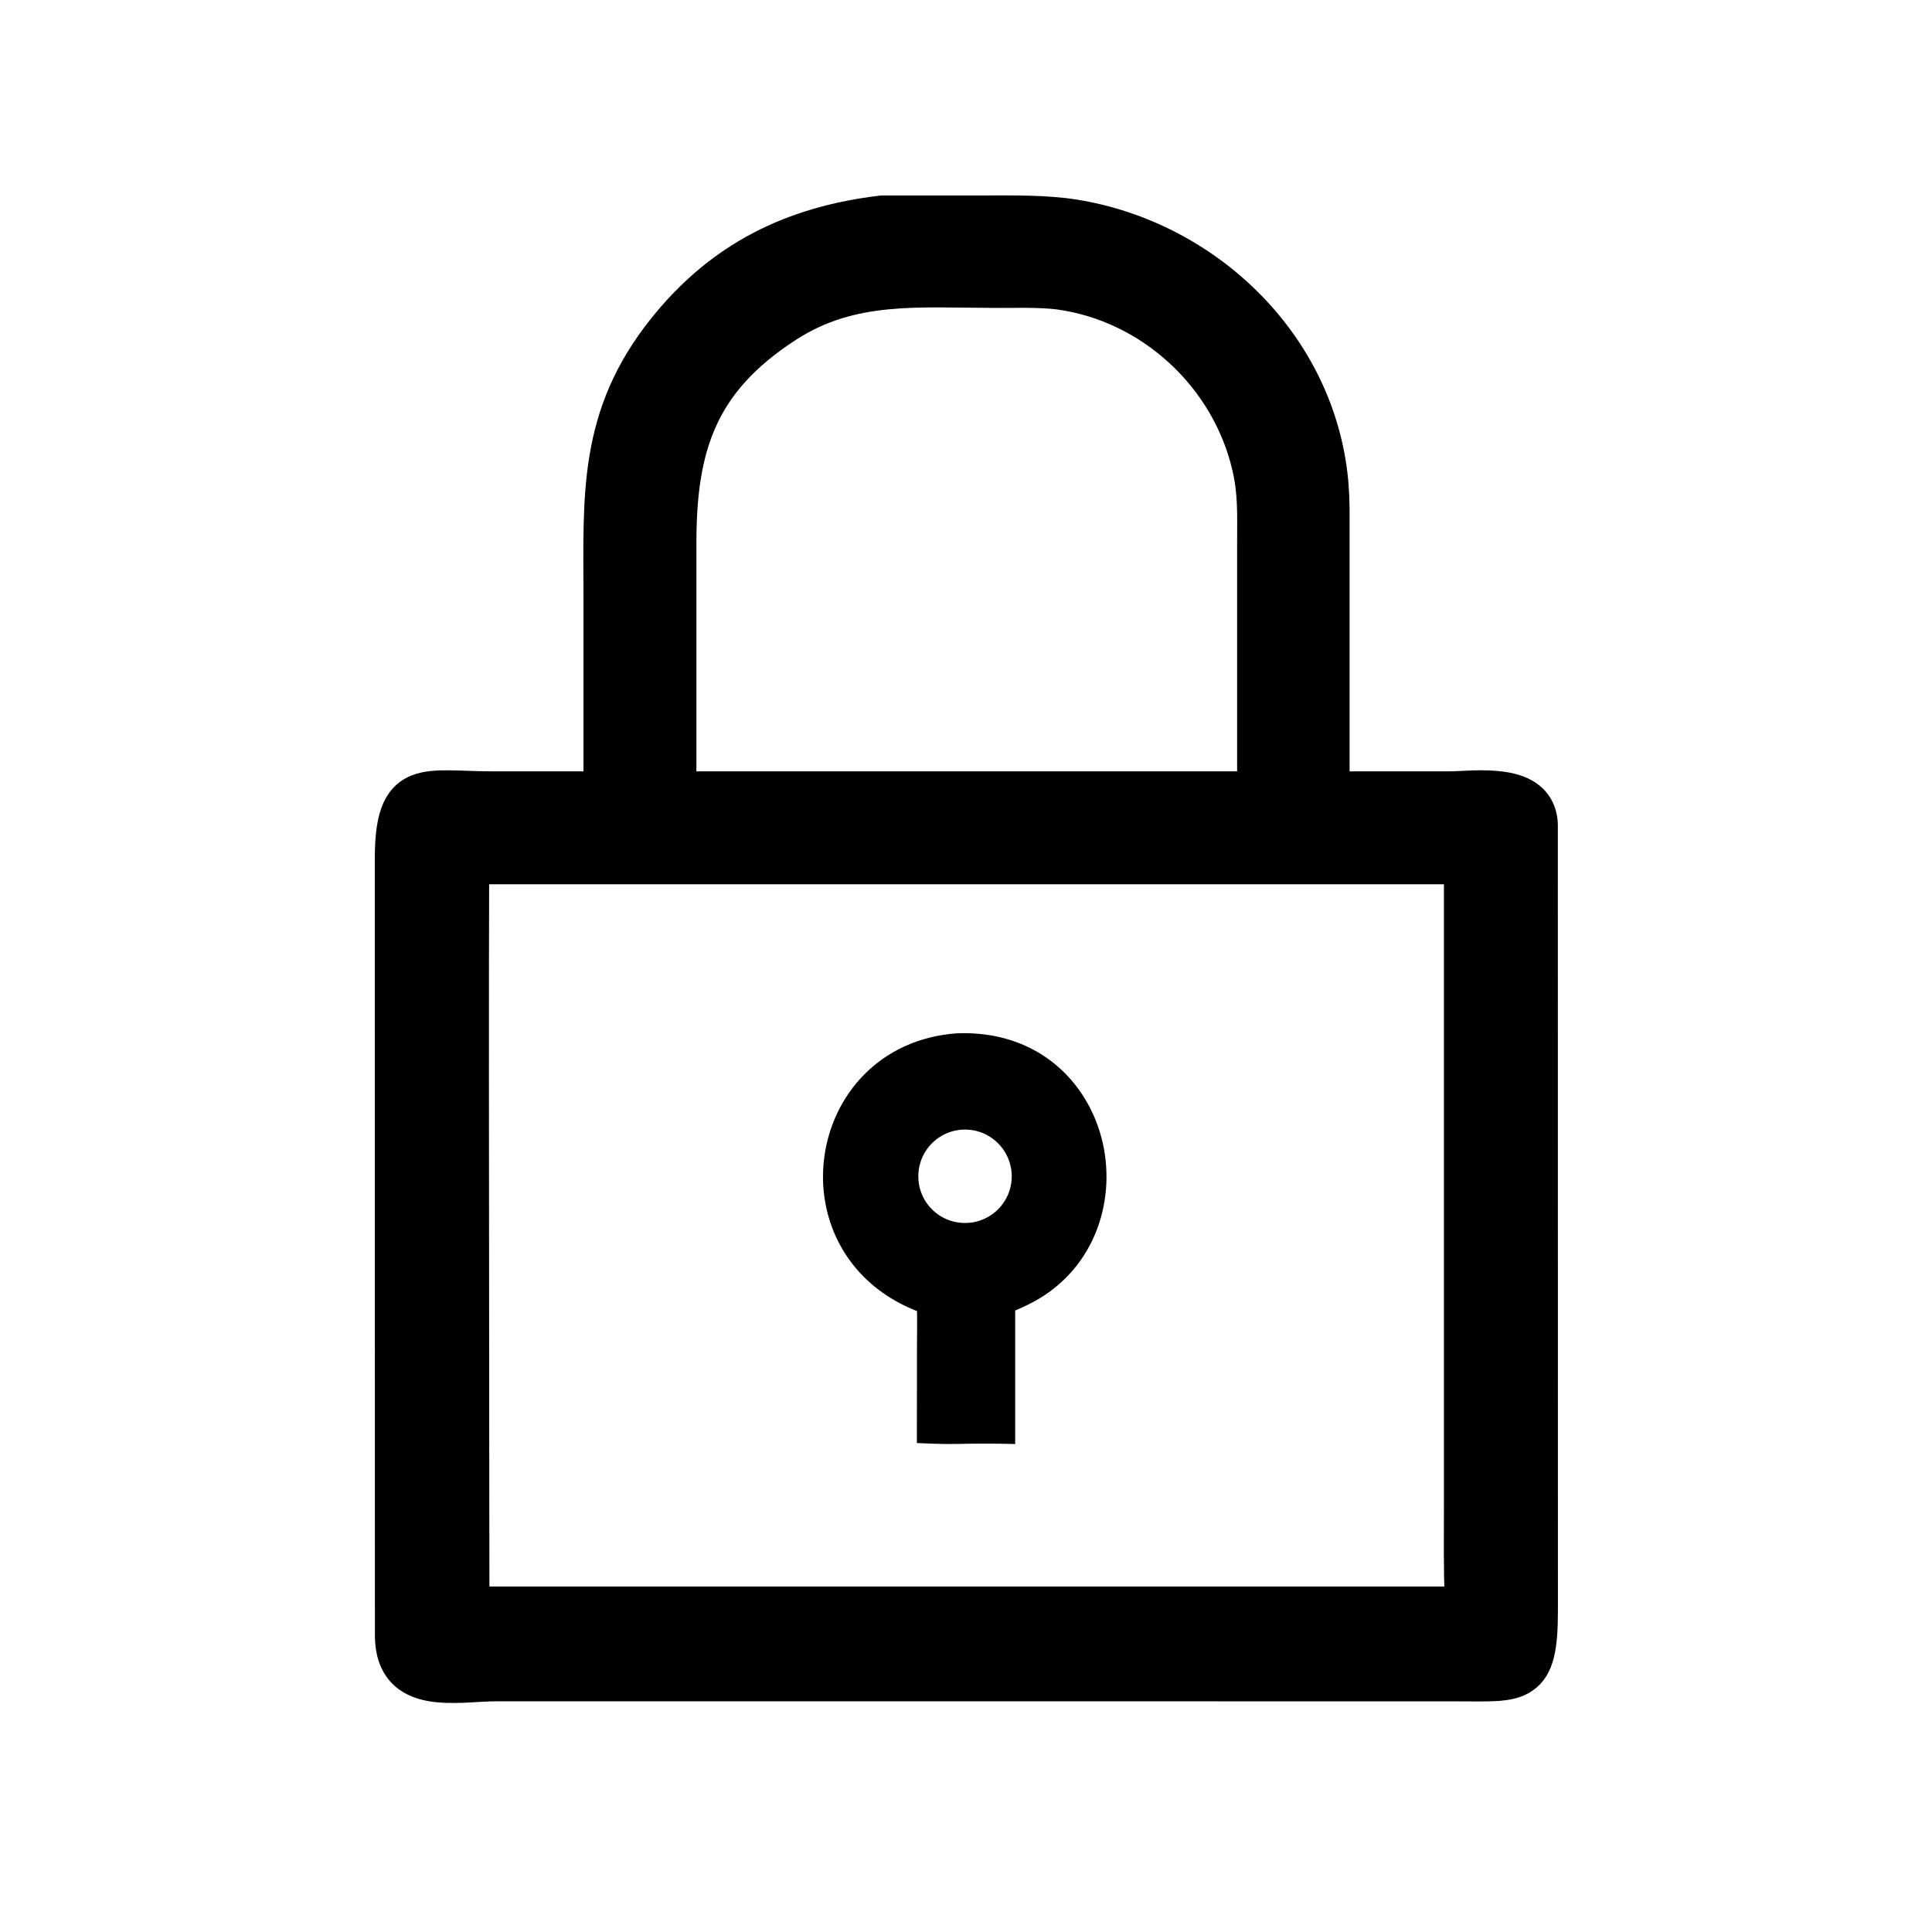
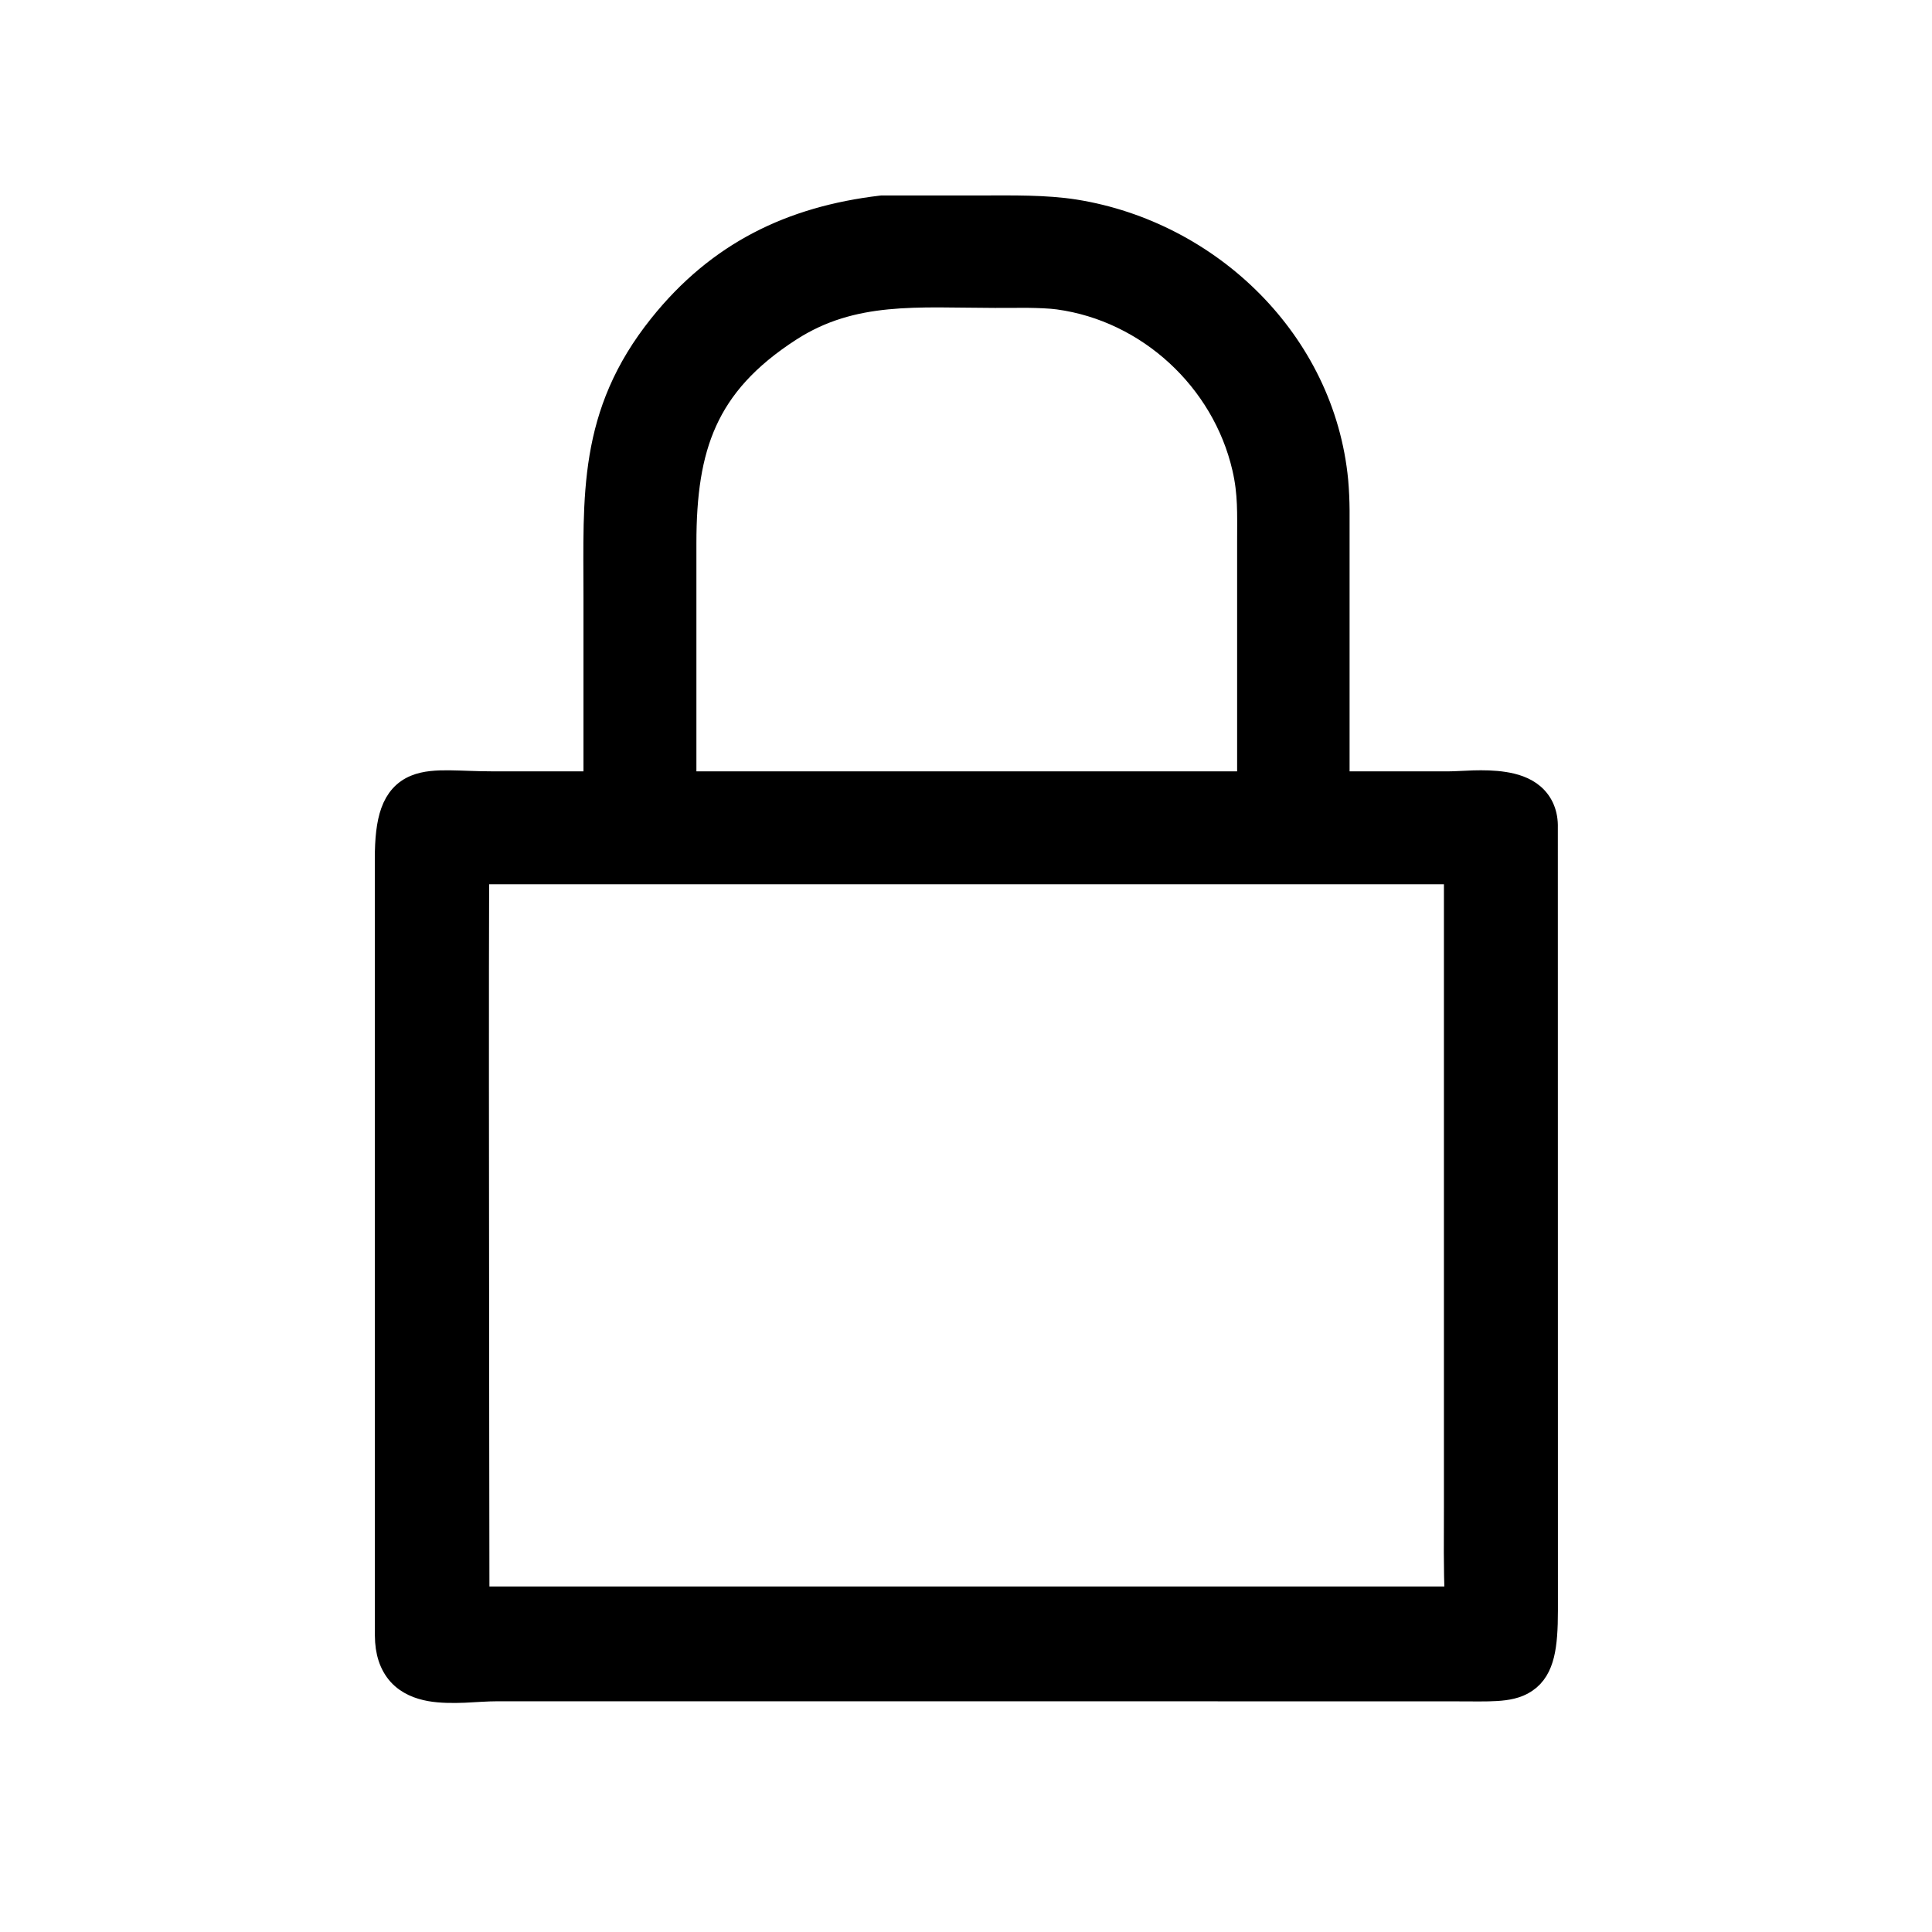
<svg xmlns="http://www.w3.org/2000/svg" width="24" height="24" viewBox="0 0 24 24" fill="none">
  <path d="M12.212 2.578C12.568 2.578 12.985 2.569 13.356 2.628C15.026 2.897 16.433 4.248 16.598 5.973C16.609 6.097 16.614 6.22 16.615 6.34V9.732H17.996C18.081 9.732 18.177 9.724 18.305 9.72C18.424 9.717 18.557 9.718 18.683 9.738C18.806 9.757 18.94 9.796 19.042 9.885C19.15 9.98 19.207 10.115 19.202 10.283L19.203 20.008C19.203 20.234 19.192 20.413 19.158 20.551C19.123 20.693 19.061 20.806 18.949 20.881C18.845 20.952 18.717 20.973 18.589 20.981C18.46 20.989 18.298 20.985 18.119 20.985L13.072 20.984H6.175C6.047 20.984 5.916 20.995 5.77 21.002C5.63 21.007 5.48 21.008 5.344 20.984C5.207 20.959 5.068 20.907 4.964 20.793C4.859 20.676 4.808 20.517 4.807 20.319V20.318L4.806 10.671C4.806 10.425 4.826 10.234 4.878 10.089C4.933 9.935 5.026 9.831 5.162 9.775C5.285 9.724 5.431 9.718 5.58 9.719C5.657 9.72 5.741 9.723 5.829 9.726C5.918 9.729 6.014 9.732 6.117 9.732H7.398V7.419C7.398 6.168 7.325 5.15 8.207 4.048C8.928 3.147 9.829 2.712 10.947 2.579L10.956 2.578H12.212ZM5.926 11.059C5.925 11.294 5.924 11.63 5.924 12.035C5.923 12.845 5.924 13.931 5.925 15.043C5.926 17.074 5.929 19.19 5.93 19.858H18.098C18.08 19.478 18.087 19.091 18.087 18.722V10.835H5.927C5.926 10.893 5.926 10.969 5.926 11.059ZM12.358 3.675C11.403 3.674 10.594 3.587 9.81 4.093C9.274 4.439 8.951 4.808 8.76 5.229C8.567 5.653 8.501 6.145 8.501 6.747V9.732H15.518V6.725C15.518 6.377 15.53 6.13 15.456 5.811C15.203 4.714 14.268 3.848 13.148 3.695C13.044 3.681 12.906 3.676 12.765 3.674L12.358 3.675Z" fill="black" stroke="black" stroke-width="0.3" />
-   <path d="M11.894 12.936C12.848 12.899 13.442 13.513 13.602 14.224C13.76 14.931 13.49 15.748 12.721 16.12C12.652 16.154 12.581 16.184 12.511 16.213V17.836L12.409 17.834C12.291 17.832 12.171 17.834 12.05 17.834C11.889 17.838 11.749 17.84 11.587 17.834L11.49 17.83V17.735L11.491 16.735V16.734C11.492 16.561 11.495 16.384 11.49 16.217C9.707 15.582 10.069 13.072 11.89 12.936H11.894ZM11.977 13.932C11.6 13.938 11.3 14.25 11.308 14.626C11.315 15.003 11.627 15.301 12.004 15.292C12.379 15.283 12.675 14.974 12.668 14.599C12.66 14.224 12.351 13.926 11.977 13.932Z" fill="black" stroke="black" stroke-width="0.2" />
</svg>